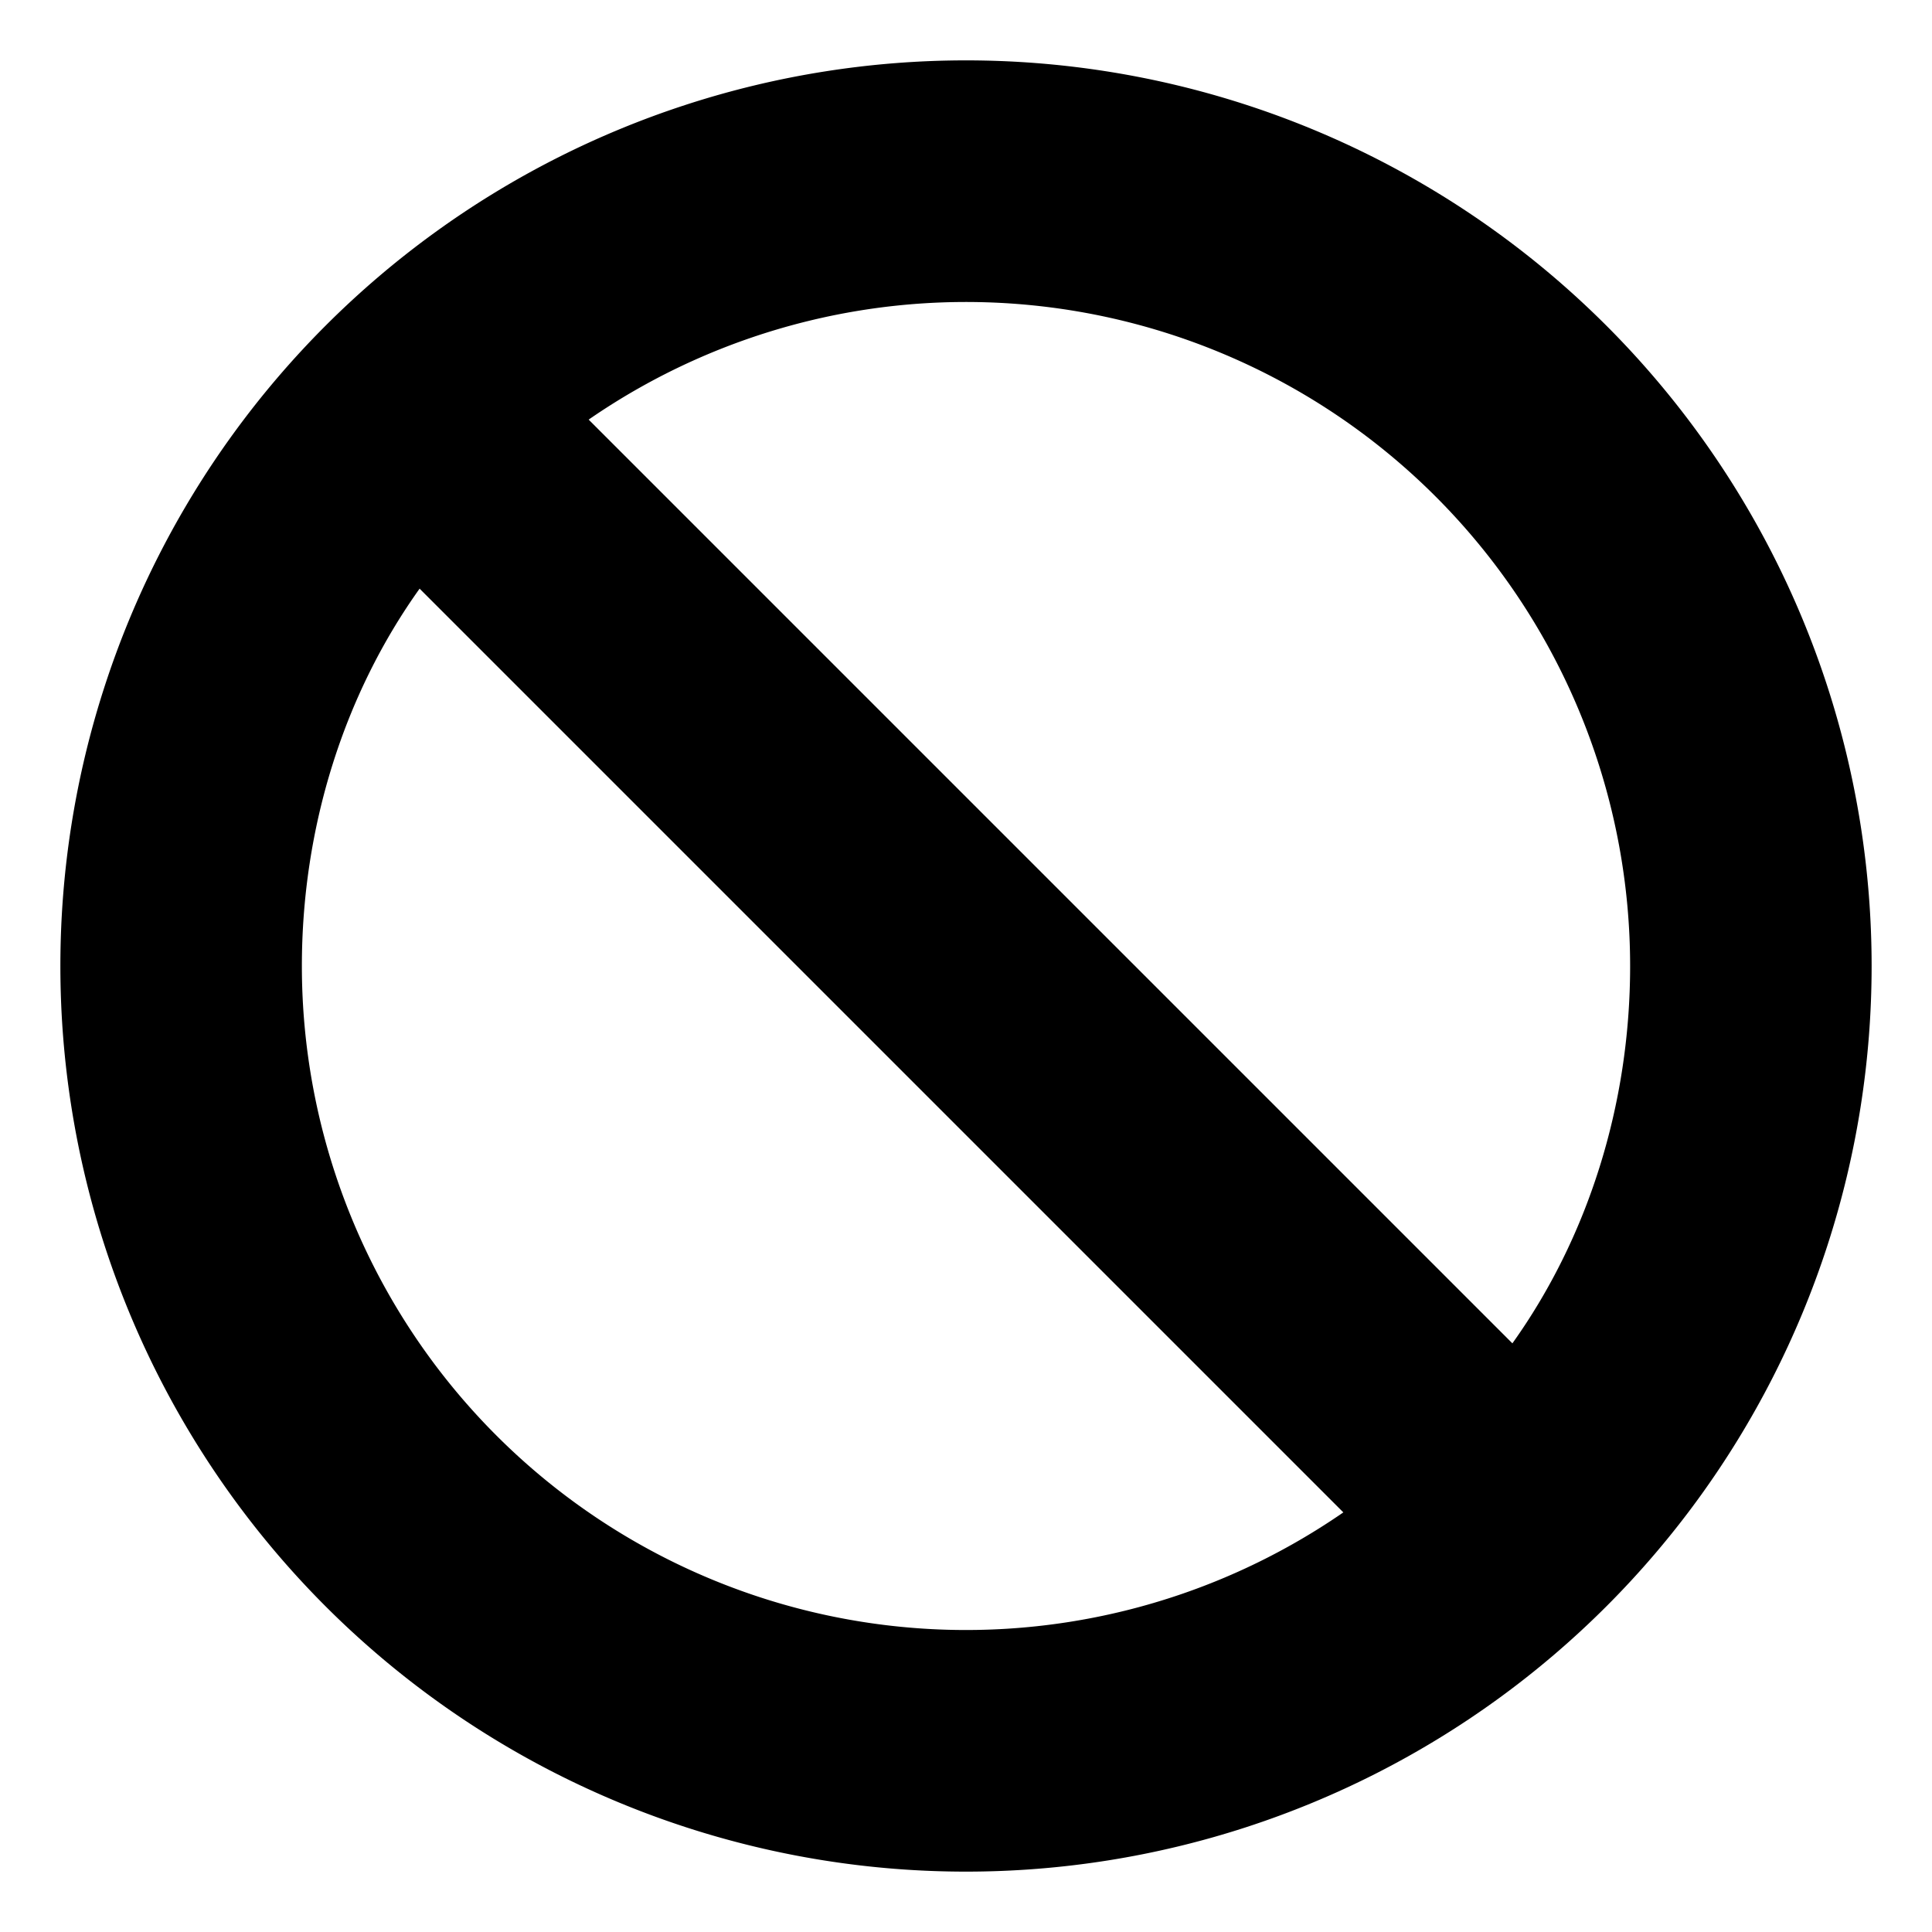
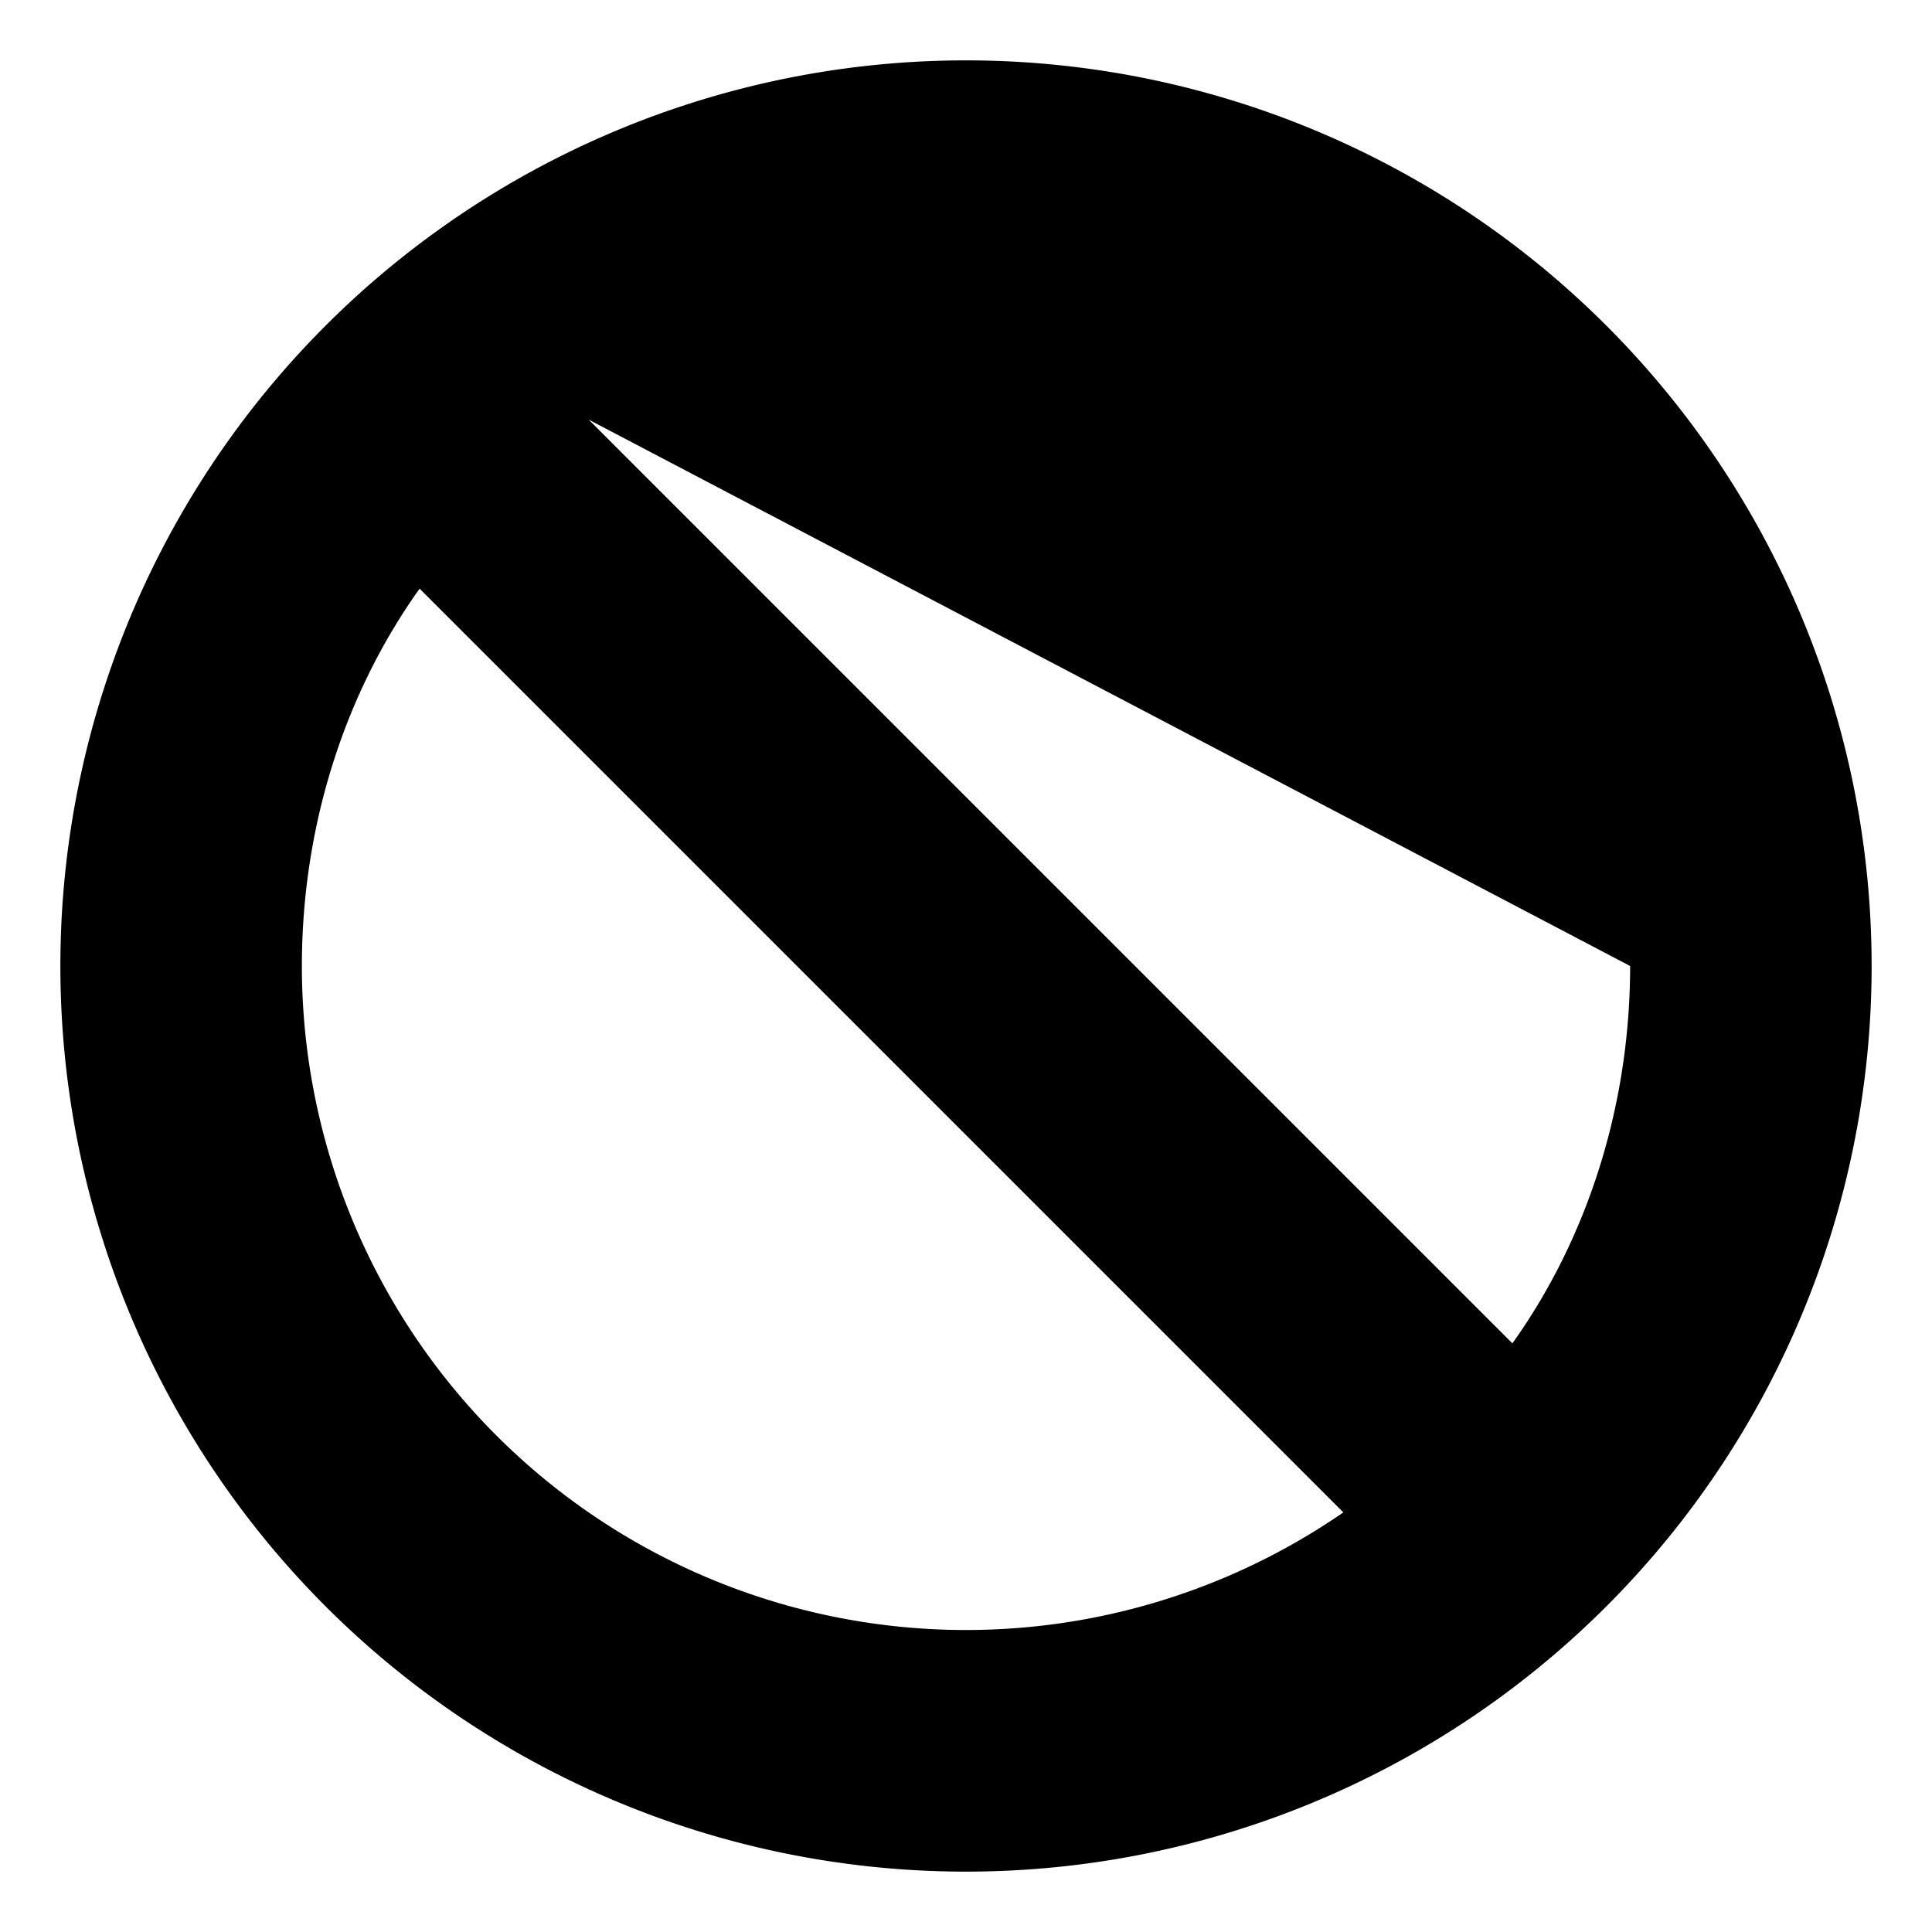
<svg xmlns="http://www.w3.org/2000/svg" viewBox="0 0 64 64">
-   <path d="M32 2a30 30 0 1 0 0 60 30 30 0 0 0 0-60zm22 30c0 4.6-1.4 9-3.9 12.5L19.5 13.9A22 22 0 0 1 54 32zm-44 0c0-4.6 1.4-9 3.9-12.5l30.6 30.6A22 22 0 0 1 10 32z" />
+   <path d="M32 2a30 30 0 1 0 0 60 30 30 0 0 0 0-60zm22 30c0 4.6-1.4 9-3.9 12.5L19.5 13.9zm-44 0c0-4.6 1.4-9 3.9-12.5l30.6 30.6A22 22 0 0 1 10 32z" />
</svg>